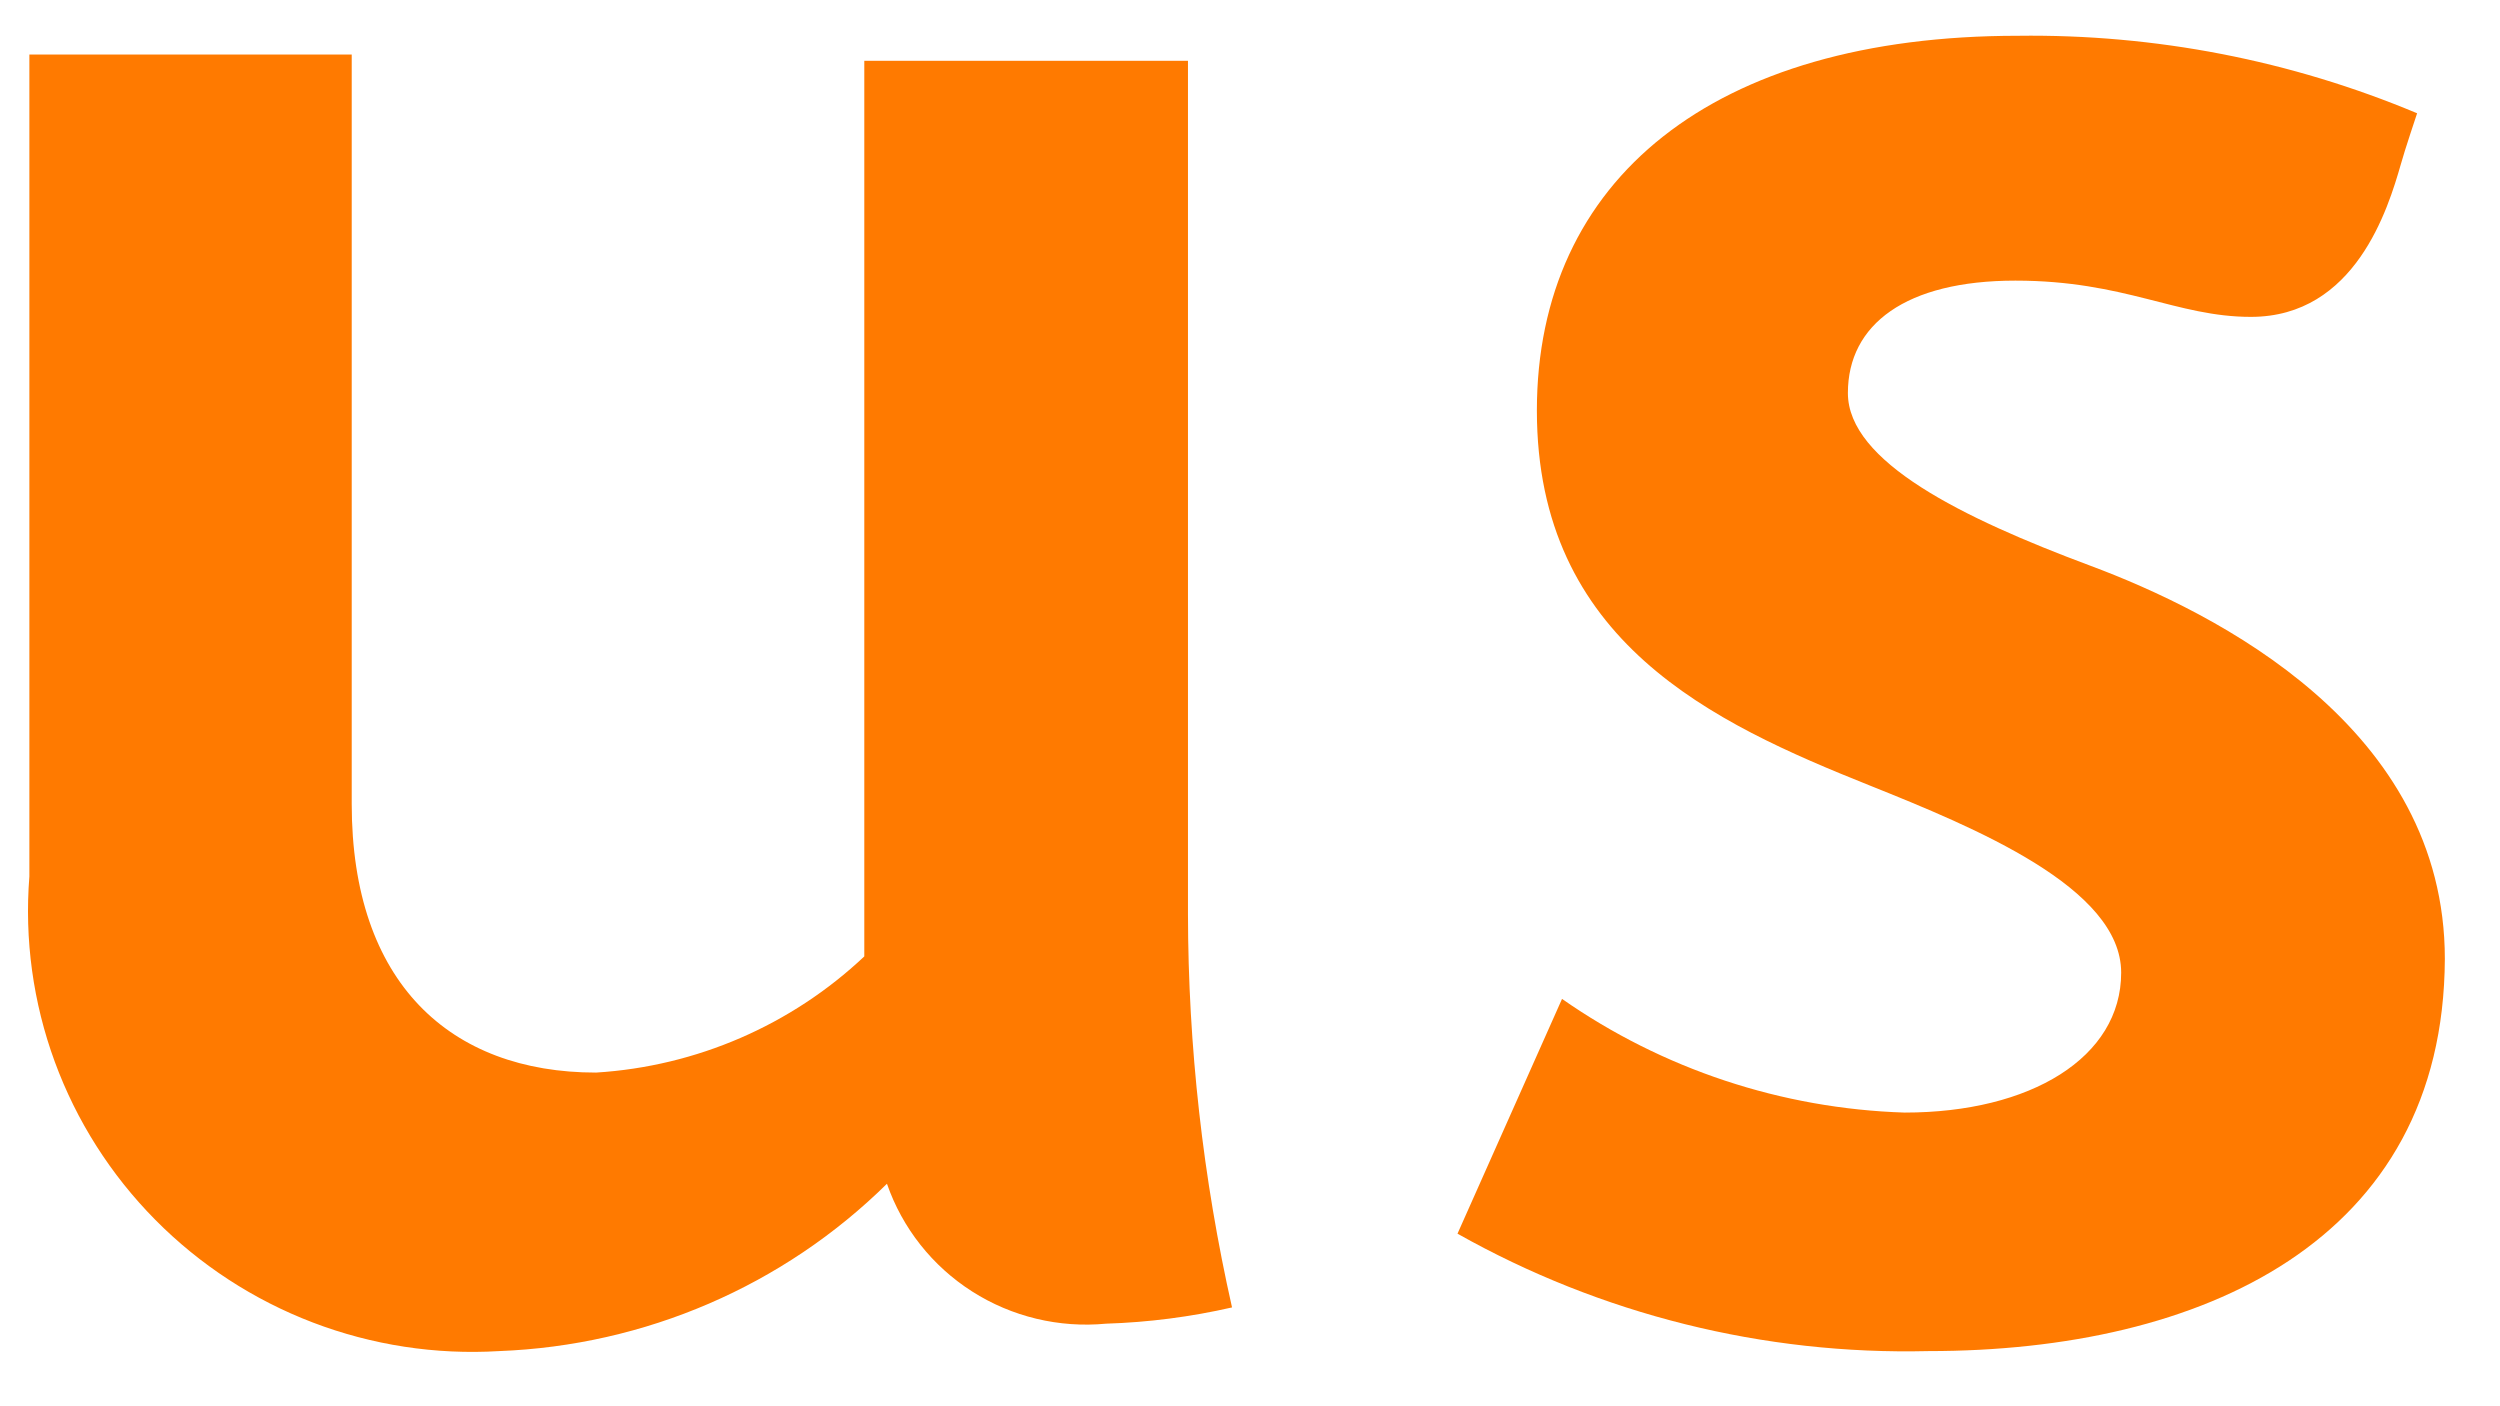
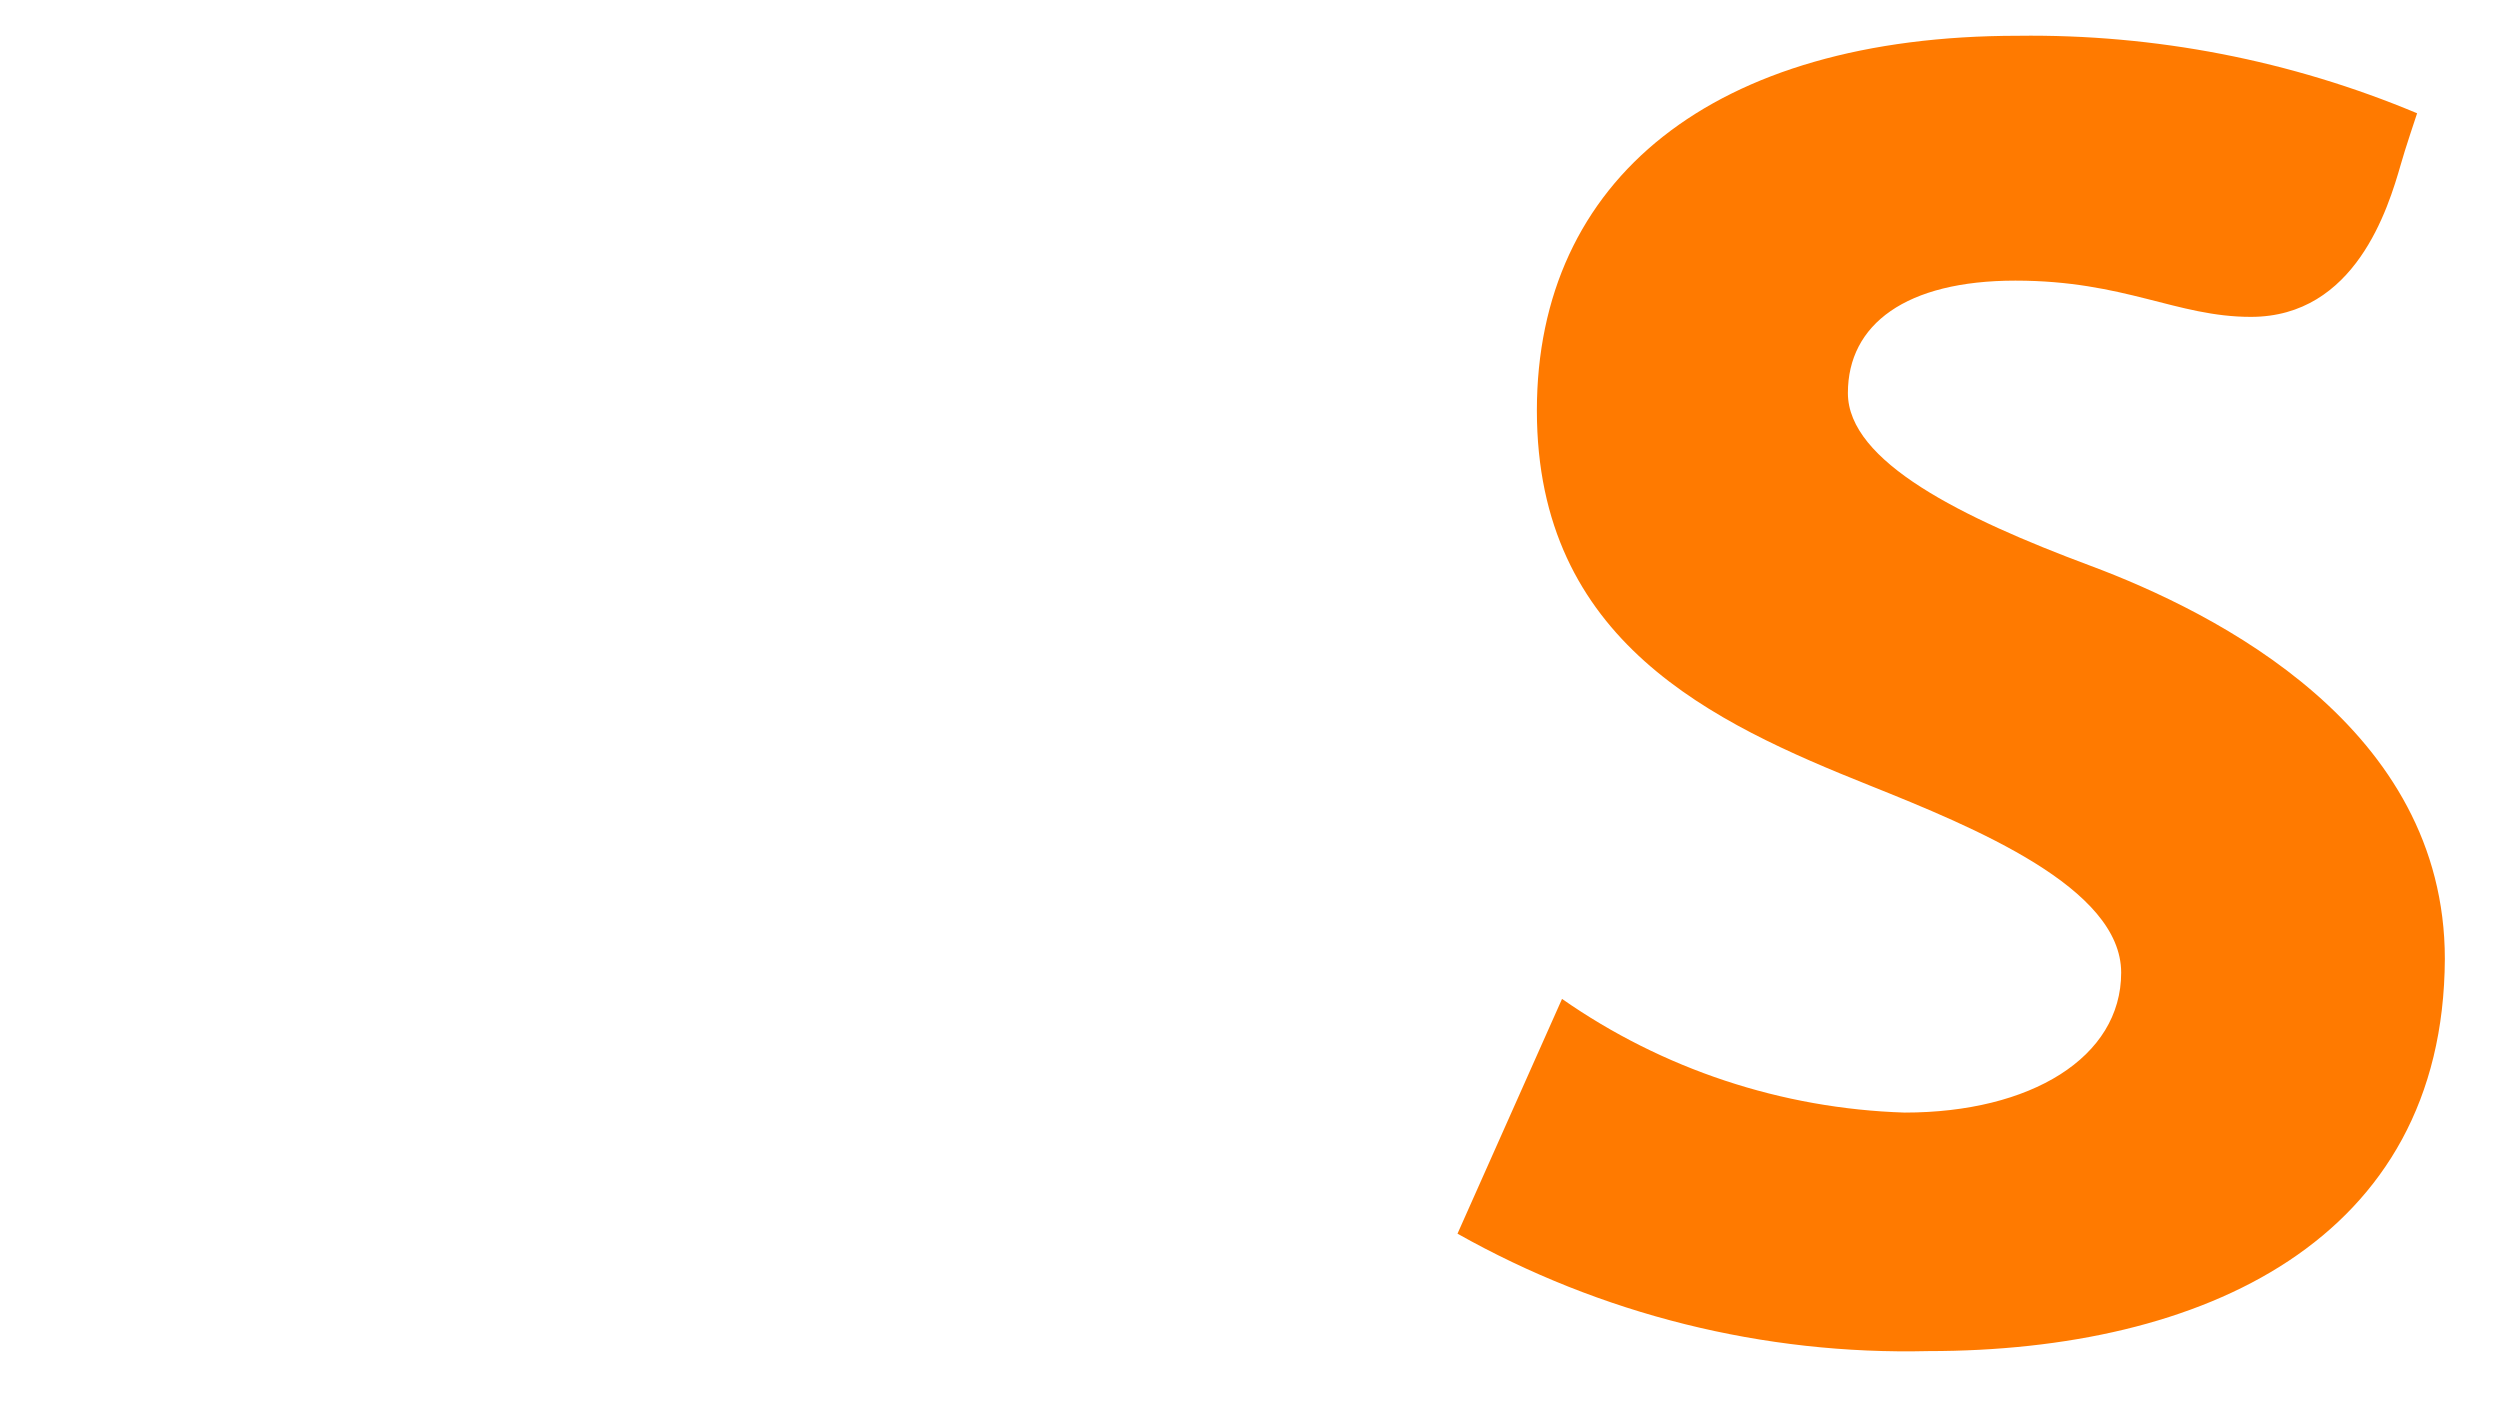
<svg xmlns="http://www.w3.org/2000/svg" width="32" height="18" viewBox="0 0 32 18" fill="none">
  <path d="M24.685 17.294C22.575 17.345 20.491 16.825 18.656 15.791L19.994 12.786C21.281 13.685 22.805 14.191 24.379 14.241C25.991 14.241 27.151 13.537 27.151 12.45C27.151 11.363 25.281 10.595 23.927 10.052C21.928 9.252 19.672 8.213 19.672 5.255C19.672 2.297 21.928 0.458 25.829 0.458C27.584 0.435 29.323 0.772 30.939 1.45C30.939 1.45 30.778 1.929 30.73 2.105C30.569 2.665 30.149 4.056 28.811 4.056C27.86 4.056 27.2 3.592 25.797 3.592C24.395 3.592 23.653 4.152 23.653 5.031C23.653 5.911 25.12 6.63 26.748 7.238C28.376 7.845 31.294 9.316 31.294 12.274C31.278 15.887 28.183 17.294 24.685 17.294Z" fill="#FF7A00" />
-   <path d="M15.206 11.698V0.778H11.063V12.242C10.13 13.122 8.915 13.649 7.63 13.729C5.76 13.729 4.502 12.578 4.502 10.291V0.698H0.376V11.219C0.312 12.023 0.423 12.832 0.701 13.59C0.979 14.348 1.418 15.038 1.988 15.614C2.558 16.19 3.245 16.638 4.004 16.928C4.763 17.218 5.576 17.343 6.388 17.294C8.256 17.223 10.028 16.459 11.353 15.152C11.55 15.72 11.933 16.205 12.442 16.53C12.951 16.855 13.556 17 14.158 16.943C14.701 16.926 15.241 16.856 15.77 16.735C15.397 15.081 15.208 13.393 15.206 11.698Z" fill="#FF7A00" />
</svg>